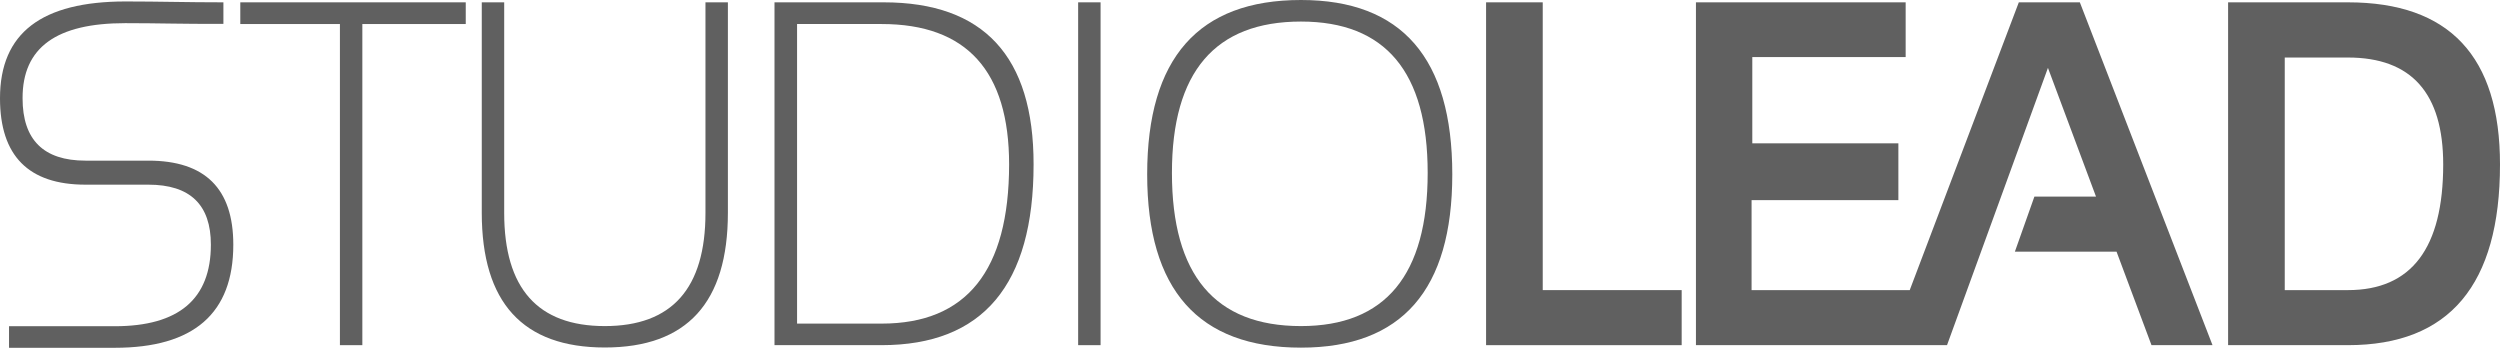
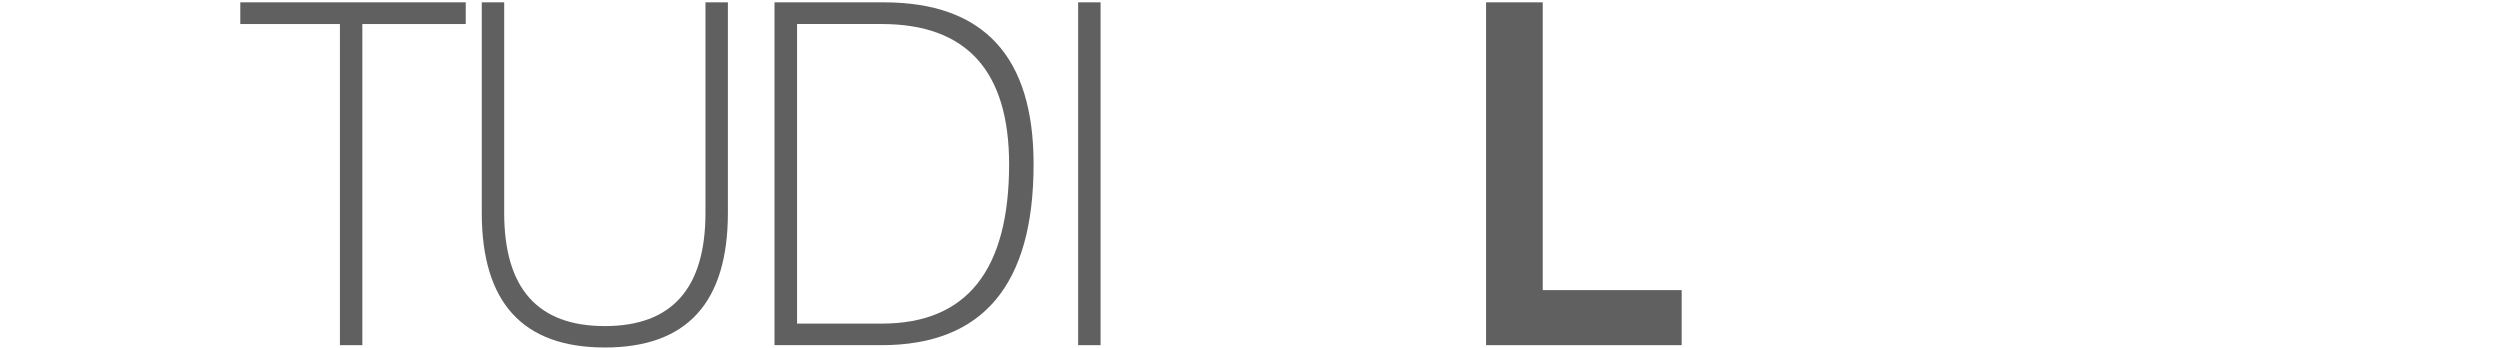
<svg xmlns="http://www.w3.org/2000/svg" version="1.1" id="Calque_1" x="0px" y="0px" viewBox="0 0 1716.6 238.7" style="enable-background:new 0 0 1716.6 238.7;" xml:space="preserve">
  <style type="text/css">
	.st0{fill:#606060;}
</style>
  <g>
-     <path class="st0" d="M101.9,110.3H58.7c-28.8,0-43.2-14.3-43.2-42.8C15.4,32.4,39,15.9,86,15.9c23.5,0,38.1,0.6,67.4,0.5V1.6   c-25.2,0-43.9-0.6-67.4-0.6C28.7,1.1,0,22.5,0,67.5c0,39.5,19.6,59.3,58.7,59.3h43.2c28.6,0,42.9,13.7,42.9,41.2   c0,37.3-22,56-66,56c-26.6,0-50.5,0-72.6,0l0,14.8c21.6,0,46.1,0,72.6,0c54.3,0,81.4-23.6,81.4-70.8   C160.2,129.5,140.8,110.3,101.9,110.3z" />
    <polygon class="st0" points="165,16.5 233.4,16.5 233.4,237 248.8,237 248.8,16.5 319.8,16.5 319.8,1.6 165,1.6  " />
    <path class="st0" d="M484.4,146.2c0,51.8-23,77.7-69.1,77.7c-46.1,0-69.1-25.9-69.1-77.7V1.6h-15.4v144.5   c0,61.7,28.2,92.5,84.5,92.5c56.4,0,84.5-30.8,84.5-92.5V1.6h-15.4V146.2z" />
    <path class="st0" d="M606.8,1.6h-75V237h73.5c69.6,0,104.4-41.4,104.4-124.1C709.8,38.7,675.4,1.6,606.8,1.6z M605.4,222.2h-58.1   V16.5h58.1c58.3,0,87.5,32.2,87.5,96.5C692.8,185.8,663.7,222.2,605.4,222.2z" />
    <rect x="740.3" y="1.6" class="st0" width="15.4" height="235.4" />
-     <path class="st0" d="M893.3,0c-70.4,0-105.6,39.9-105.6,119.7c0,79.3,35.2,119,105.6,119c69.3,0,103.9-39.7,103.9-119   C997.2,39.9,962.5,0,893.3,0z M893.3,223.9c-59.1,0-88.6-35.1-88.6-105.2c0-69.2,29.5-103.9,88.6-103.9c58,0,87,34.6,87,103.9   C980.3,188.8,951.3,223.9,893.3,223.9z" />
    <polygon class="st0" points="1059.3,1.6 1020.4,1.6 1020.4,237 1154.7,237 1154.7,199.2 1059.3,199.2  " />
-     <polygon class="st0" points="1386.2,1.6 1311.3,199.2 1202.7,199.2 1202.7,137.4 1303.5,137.4 1303.5,98.4 1203.2,98.4    1203.2,39.2 1308.5,39.2 1308.5,1.6 1164.5,1.6 1164.5,237 1296.9,237 1332.1,237 1336.9,237 1406.2,46.6 1439.2,135 1396.9,135    1383.5,172.8 1453.3,172.8 1477.3,237 1519.2,237 1428.1,1.6  " />
-     <path class="st0" d="M1612.2,1.6h-82.3V237h82.3c69.6,0,104.4-41.4,104.4-124.1C1716.6,38.7,1681.8,1.6,1612.2,1.6z M1612.2,199.2   h-43.4V39.5h43.4c43.6,0,65.4,24.5,65.4,73.4C1677.6,170.4,1655.8,199.2,1612.2,199.2z" />
  </g>
</svg>